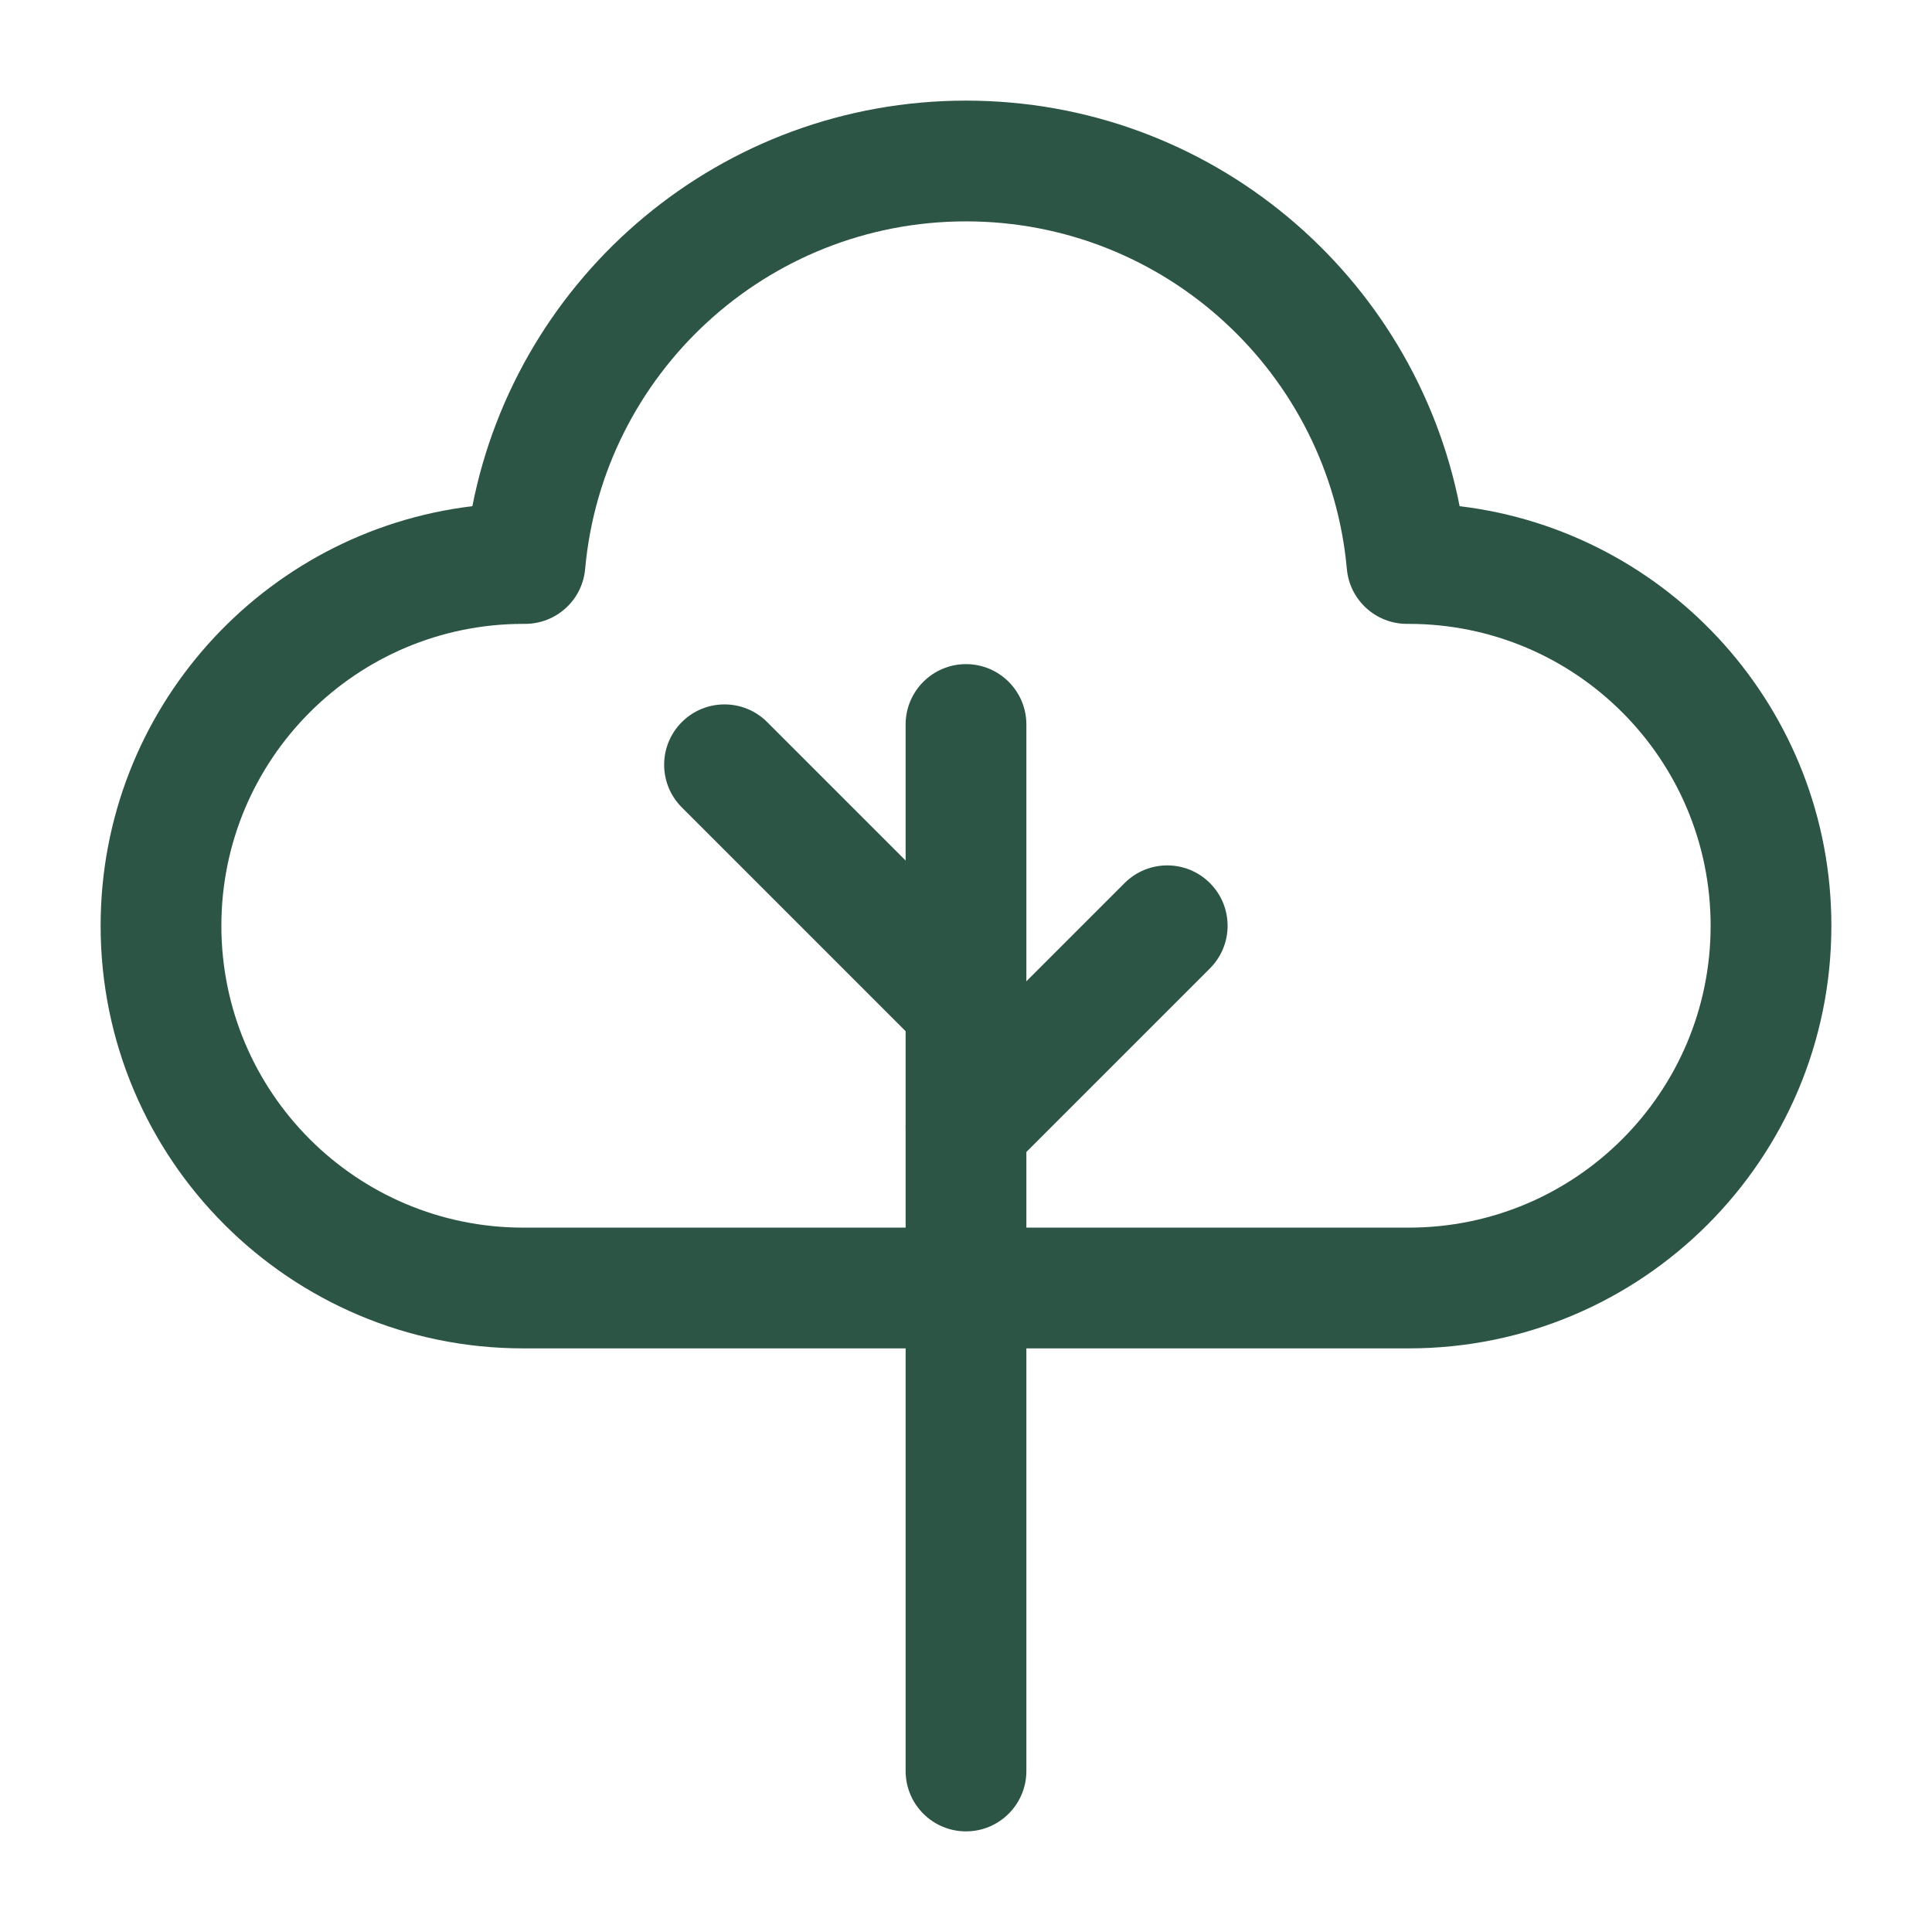
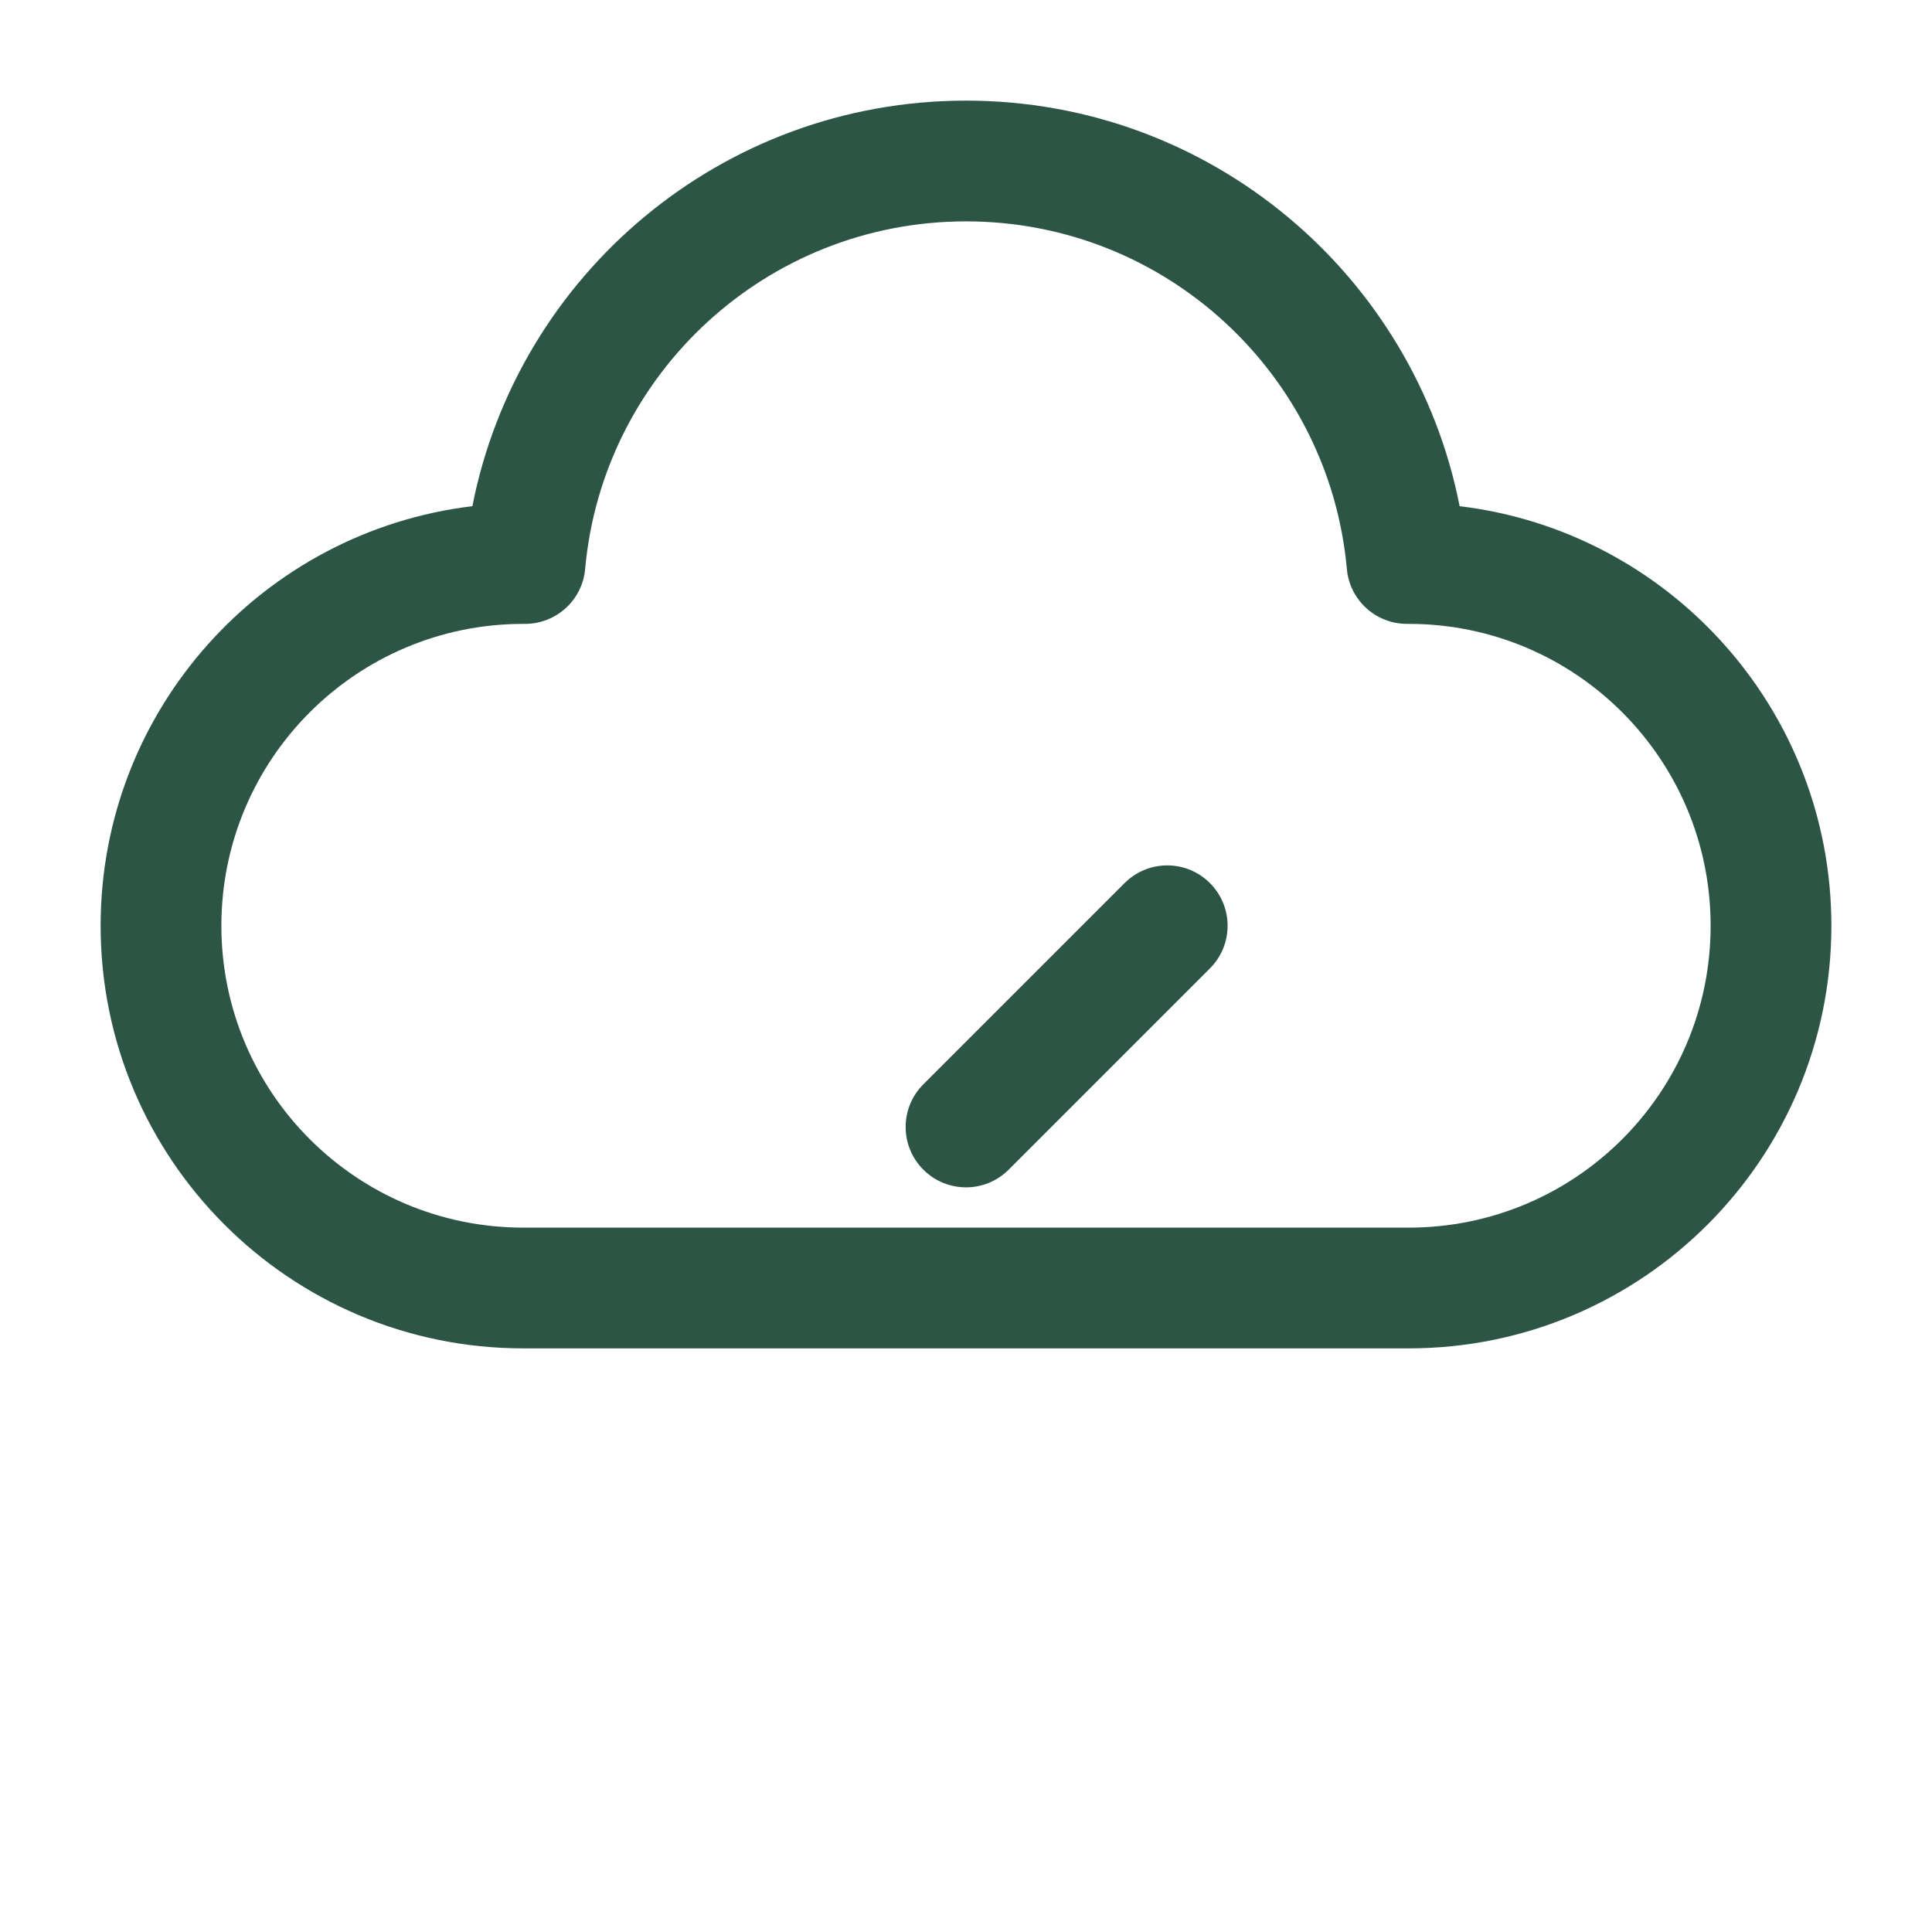
<svg xmlns="http://www.w3.org/2000/svg" width="24" height="24" viewBox="0 0 24 24" fill="none">
  <path fill-rule="evenodd" clip-rule="evenodd" d="M12 2.75C9.523 2.75 7.487 4.647 7.269 7.067C7.235 7.454 6.911 7.75 6.522 7.75H6.5C4.429 7.75 2.75 9.429 2.75 11.5C2.75 13.571 4.429 15.25 6.5 15.25H17.5C19.571 15.25 21.25 13.571 21.25 11.5C21.25 9.429 19.571 7.75 17.5 7.75H17.478C17.09 7.75 16.765 7.454 16.731 7.067C16.512 4.647 14.477 2.75 12 2.75ZM5.868 6.288C6.432 3.416 8.963 1.25 12 1.25C15.037 1.25 17.568 3.416 18.132 6.288C20.734 6.6 22.75 8.815 22.75 11.5C22.75 14.399 20.399 16.75 17.5 16.75H6.5C3.601 16.75 1.25 14.399 1.25 11.5C1.25 8.815 3.266 6.6 5.868 6.288Z" fill="#2D5546" />
  <path fill-rule="evenodd" clip-rule="evenodd" d="M15.03 10.97C15.323 11.263 15.323 11.737 15.03 12.03L12.53 14.53C12.237 14.823 11.763 14.823 11.47 14.53C11.177 14.237 11.177 13.763 11.47 13.47L13.97 10.97C14.263 10.677 14.737 10.677 15.03 10.97Z" fill="#2D5546" />
-   <path fill-rule="evenodd" clip-rule="evenodd" d="M8.47 8.97C8.763 8.677 9.237 8.677 9.53 8.97L12.53 11.97C12.823 12.263 12.823 12.737 12.53 13.03C12.237 13.323 11.763 13.323 11.47 13.03L8.47 10.03C8.177 9.737 8.177 9.263 8.47 8.97Z" fill="#2D5546" />
-   <path fill-rule="evenodd" clip-rule="evenodd" d="M12 8.25C12.414 8.25 12.75 8.586 12.75 9V22C12.75 22.414 12.414 22.75 12 22.75C11.586 22.75 11.25 22.414 11.25 22V9C11.25 8.586 11.586 8.25 12 8.25Z" fill="#2D5546" />
</svg>